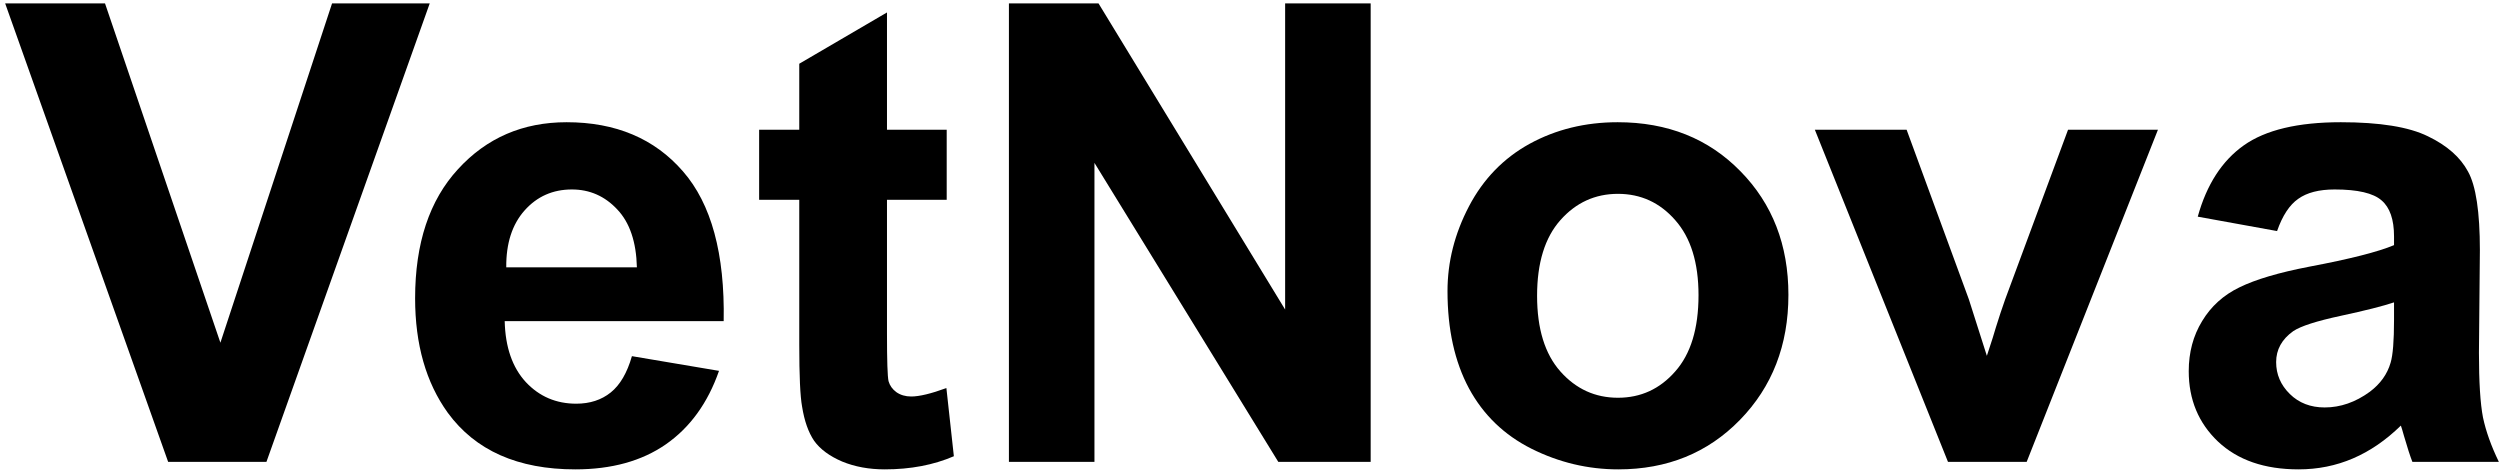
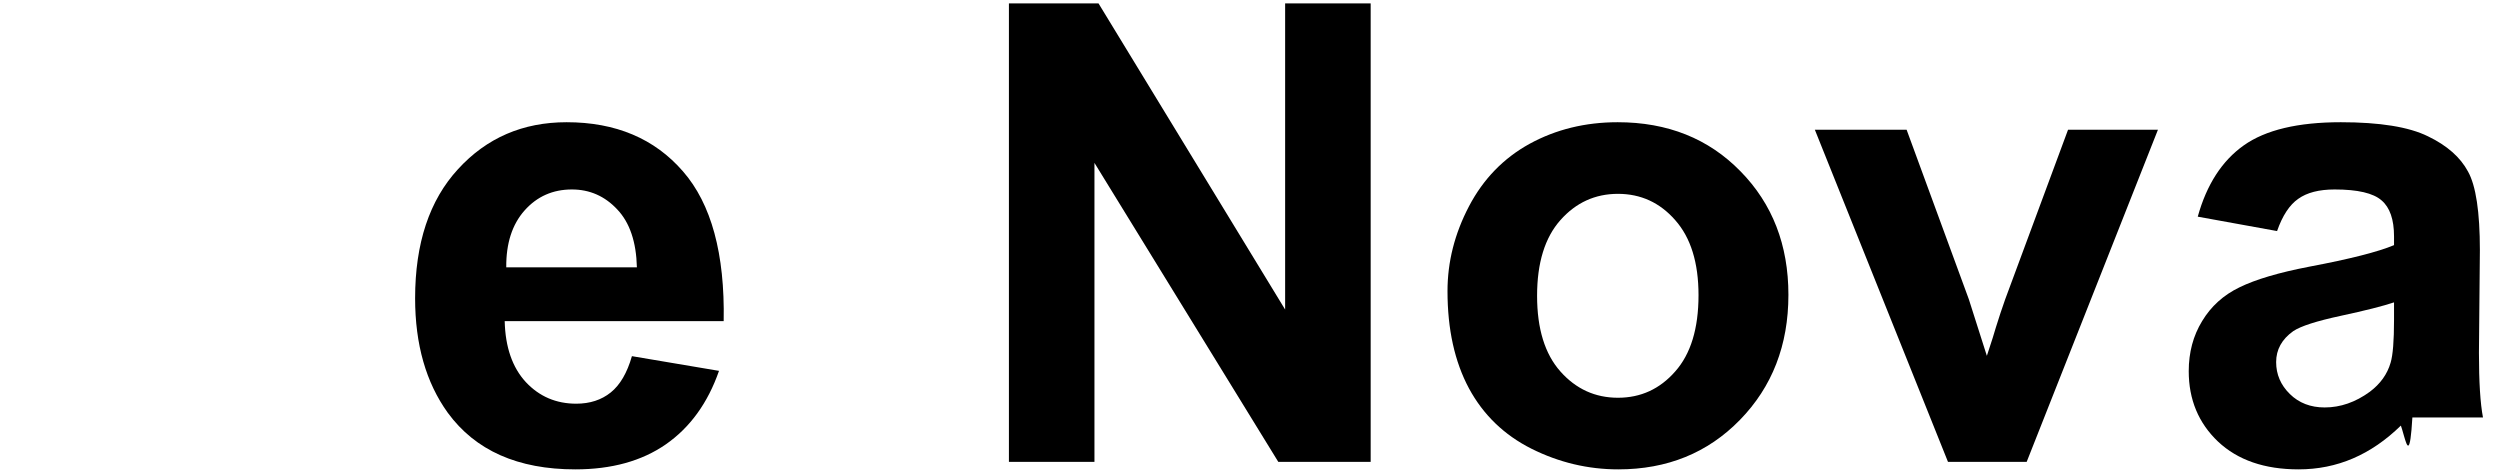
<svg xmlns="http://www.w3.org/2000/svg" width="397" height="75" viewBox="0 0 397 75" fill="none">
-   <path d="M361.599 36.692L349.003 34.407C350.419 29.308 352.856 25.534 356.314 23.084C359.771 20.634 364.908 19.409 371.725 19.409C377.916 19.409 382.526 20.154 385.556 21.644C388.585 23.1 390.709 24.971 391.928 27.256C393.179 29.507 393.805 33.662 393.805 39.721L393.656 56.011C393.656 60.647 393.87 64.073 394.298 66.292C394.76 68.477 395.599 70.828 396.818 73.344H383.086C382.724 72.417 382.279 71.043 381.752 69.222C381.522 68.394 381.357 67.848 381.258 67.583C378.887 69.901 376.352 71.639 373.651 72.798C370.951 73.957 368.07 74.536 365.007 74.536C359.607 74.536 355.342 73.063 352.214 70.116C349.119 67.169 347.571 63.444 347.571 58.941C347.571 55.962 348.279 53.313 349.695 50.995C351.111 48.644 353.087 46.856 355.622 45.632C358.191 44.373 361.879 43.281 366.687 42.354C373.174 41.129 377.669 39.986 380.172 38.927V37.536C380.172 34.854 379.513 32.95 378.196 31.825C376.879 30.666 374.392 30.087 370.737 30.087C368.267 30.087 366.341 30.583 364.958 31.576C363.575 32.537 362.455 34.242 361.599 36.692ZM380.172 48.015C378.393 48.611 375.578 49.323 371.725 50.151C367.872 50.979 365.353 51.79 364.168 52.584C362.356 53.876 361.451 55.515 361.451 57.501C361.451 59.455 362.175 61.143 363.624 62.567C365.073 63.991 366.917 64.703 369.156 64.703C371.659 64.703 374.047 63.875 376.319 62.219C377.998 60.961 379.101 59.422 379.628 57.601C379.99 56.409 380.172 54.141 380.172 50.797V48.015Z" fill="black" />
+   <path d="M361.599 36.692L349.003 34.407C350.419 29.308 352.856 25.534 356.314 23.084C359.771 20.634 364.908 19.409 371.725 19.409C377.916 19.409 382.526 20.154 385.556 21.644C388.585 23.1 390.709 24.971 391.928 27.256C393.179 29.507 393.805 33.662 393.805 39.721L393.656 56.011C393.656 60.647 393.87 64.073 394.298 66.292H383.086C382.724 72.417 382.279 71.043 381.752 69.222C381.522 68.394 381.357 67.848 381.258 67.583C378.887 69.901 376.352 71.639 373.651 72.798C370.951 73.957 368.07 74.536 365.007 74.536C359.607 74.536 355.342 73.063 352.214 70.116C349.119 67.169 347.571 63.444 347.571 58.941C347.571 55.962 348.279 53.313 349.695 50.995C351.111 48.644 353.087 46.856 355.622 45.632C358.191 44.373 361.879 43.281 366.687 42.354C373.174 41.129 377.669 39.986 380.172 38.927V37.536C380.172 34.854 379.513 32.95 378.196 31.825C376.879 30.666 374.392 30.087 370.737 30.087C368.267 30.087 366.341 30.583 364.958 31.576C363.575 32.537 362.455 34.242 361.599 36.692ZM380.172 48.015C378.393 48.611 375.578 49.323 371.725 50.151C367.872 50.979 365.353 51.79 364.168 52.584C362.356 53.876 361.451 55.515 361.451 57.501C361.451 59.455 362.175 61.143 363.624 62.567C365.073 63.991 366.917 64.703 369.156 64.703C371.659 64.703 374.047 63.875 376.319 62.219C377.998 60.961 379.101 59.422 379.628 57.601C379.99 56.409 380.172 54.141 380.172 50.797V48.015Z" fill="black" />
  <path d="M309.339 73.344L288.198 20.601H302.77L312.649 47.519L315.514 56.508C316.271 54.223 316.749 52.717 316.946 51.989C317.407 50.498 317.901 49.009 318.428 47.519L328.406 20.601H342.681L321.836 73.344H309.339Z" fill="black" />
  <path d="M229.863 46.227C229.863 41.592 230.999 37.106 233.271 32.768C235.543 28.431 238.754 25.12 242.903 22.835C247.085 20.551 251.745 19.409 256.882 19.409C264.818 19.409 271.322 22.008 276.393 27.206C281.464 32.371 284 38.91 284 46.823C284 54.803 281.431 61.425 276.294 66.689C271.19 71.921 264.752 74.536 256.981 74.536C252.173 74.536 247.579 73.444 243.199 71.258C238.853 69.073 235.543 65.878 233.271 61.673C230.999 57.435 229.863 52.286 229.863 46.227ZM244.089 46.972C244.089 52.204 245.323 56.21 247.793 58.991C250.263 61.772 253.309 63.163 256.931 63.163C260.554 63.163 263.583 61.772 266.02 58.991C268.49 56.21 269.725 52.171 269.725 46.873C269.725 41.708 268.49 37.735 266.02 34.954C263.583 32.172 260.554 30.782 256.931 30.782C253.309 30.782 250.263 32.172 247.793 34.954C245.323 37.735 244.089 41.741 244.089 46.972Z" fill="black" />
  <path d="M160.216 73.344V0.536H174.442L204.079 49.157V0.536H217.662V73.344H202.992L173.799 25.865V73.344H160.216Z" fill="black" />
-   <path d="M150.336 20.601V31.726H140.853V52.982C140.853 57.286 140.935 59.802 141.1 60.531C141.297 61.226 141.709 61.806 142.334 62.269C142.993 62.733 143.783 62.964 144.705 62.964C145.99 62.964 147.85 62.517 150.287 61.623L151.473 72.45C148.245 73.841 144.59 74.536 140.507 74.536C138.004 74.536 135.748 74.122 133.74 73.295C131.731 72.434 130.249 71.341 129.294 70.017C128.372 68.659 127.73 66.838 127.368 64.554C127.071 62.931 126.923 59.653 126.923 54.72V31.726H120.551V20.601H126.923V10.121L140.853 1.977V20.601H150.336Z" fill="black" />
  <path d="M100.349 56.558L114.179 58.892C112.401 63.991 109.586 67.881 105.733 70.563C101.913 73.212 97.122 74.536 91.359 74.536C82.237 74.536 75.487 71.54 71.107 65.547C67.649 60.746 65.92 54.687 65.92 47.37C65.92 38.629 68.193 31.792 72.737 26.858C77.281 21.892 83.028 19.409 89.976 19.409C97.78 19.409 103.938 22.008 108.45 27.206C112.961 32.371 115.118 40.301 114.92 50.995H80.146C80.245 55.134 81.365 58.362 83.505 60.68C85.645 62.964 88.313 64.107 91.507 64.107C93.68 64.107 95.508 63.511 96.99 62.319C98.472 61.127 99.591 59.206 100.349 56.558ZM101.139 42.453C101.04 38.414 100.003 35.351 98.027 33.265C96.051 31.146 93.647 30.087 90.816 30.087C87.786 30.087 85.283 31.196 83.308 33.414C81.332 35.632 80.36 38.645 80.393 42.453H101.139Z" fill="black" />
-   <path d="M26.701 73.344L0.818 0.536H16.674L34.999 54.422L52.732 0.536H68.242L42.31 73.344H26.701Z" fill="black" />
</svg>